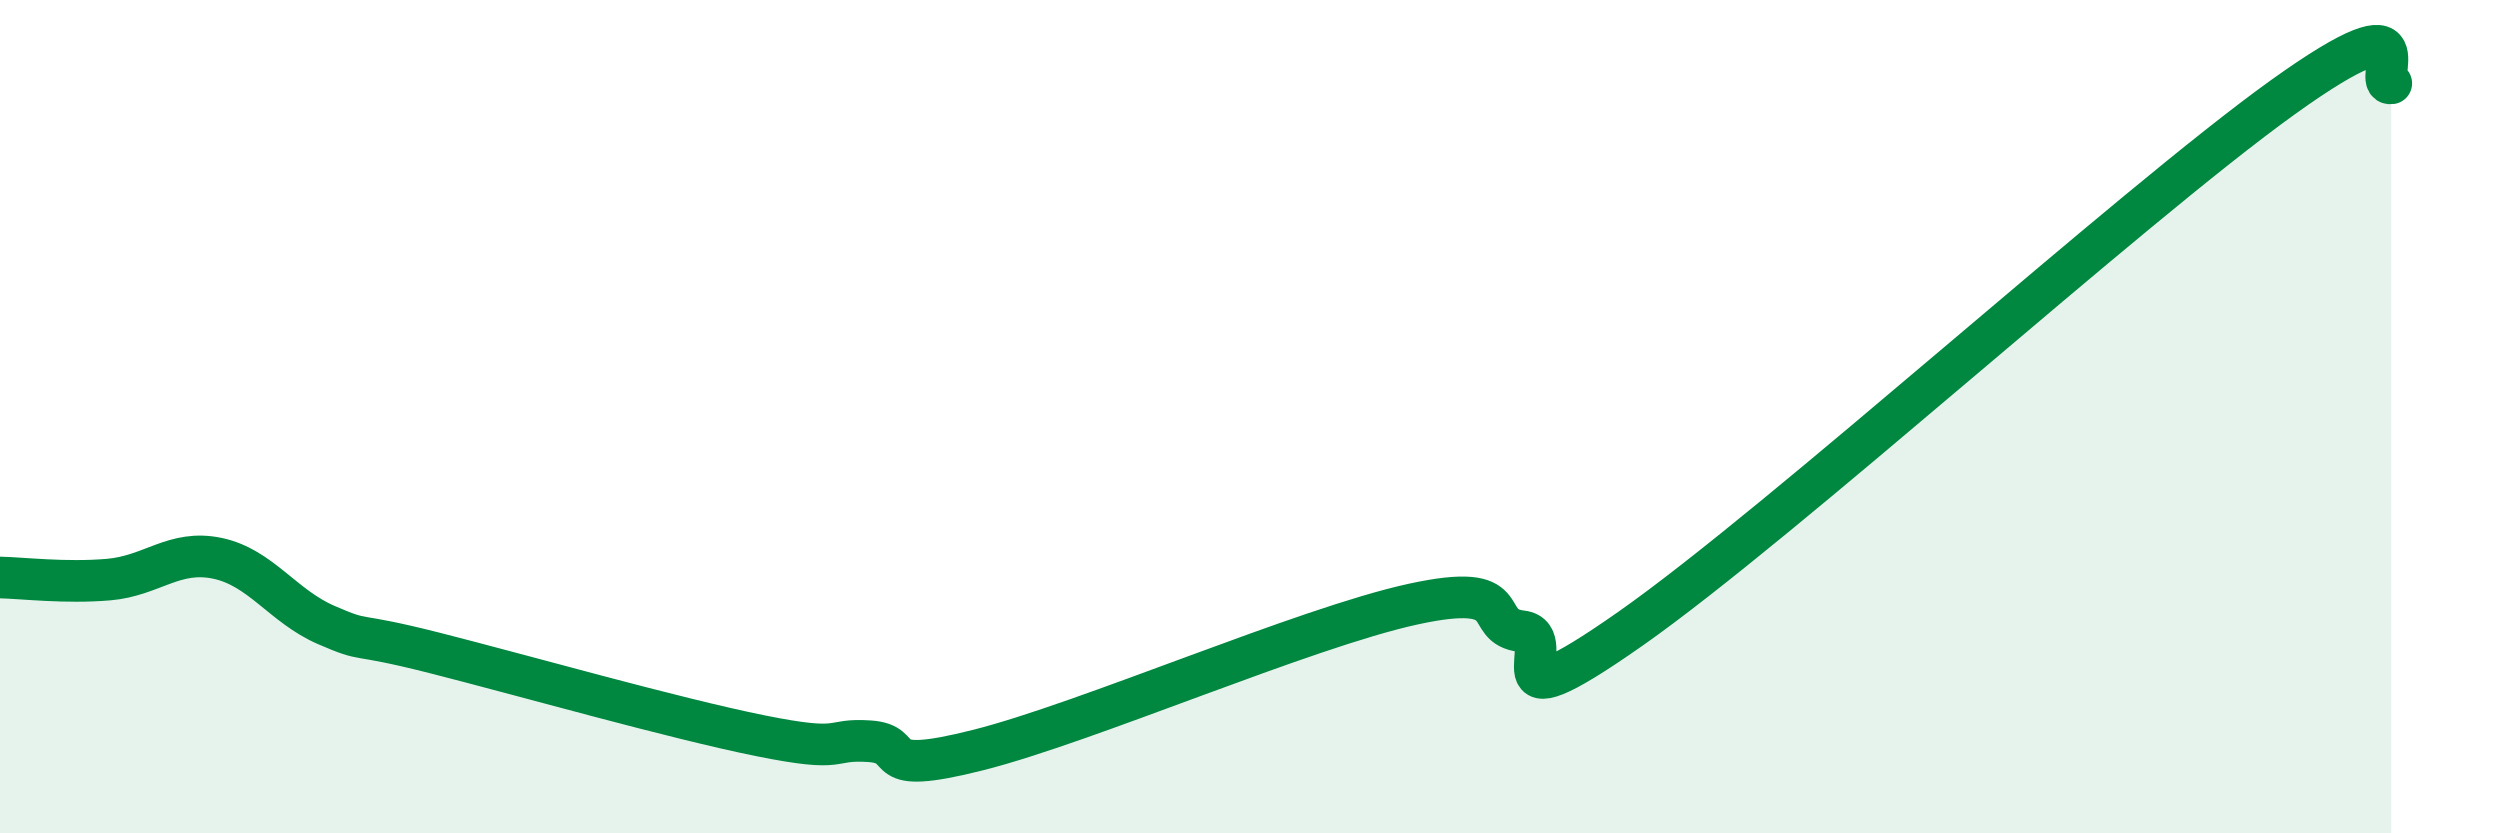
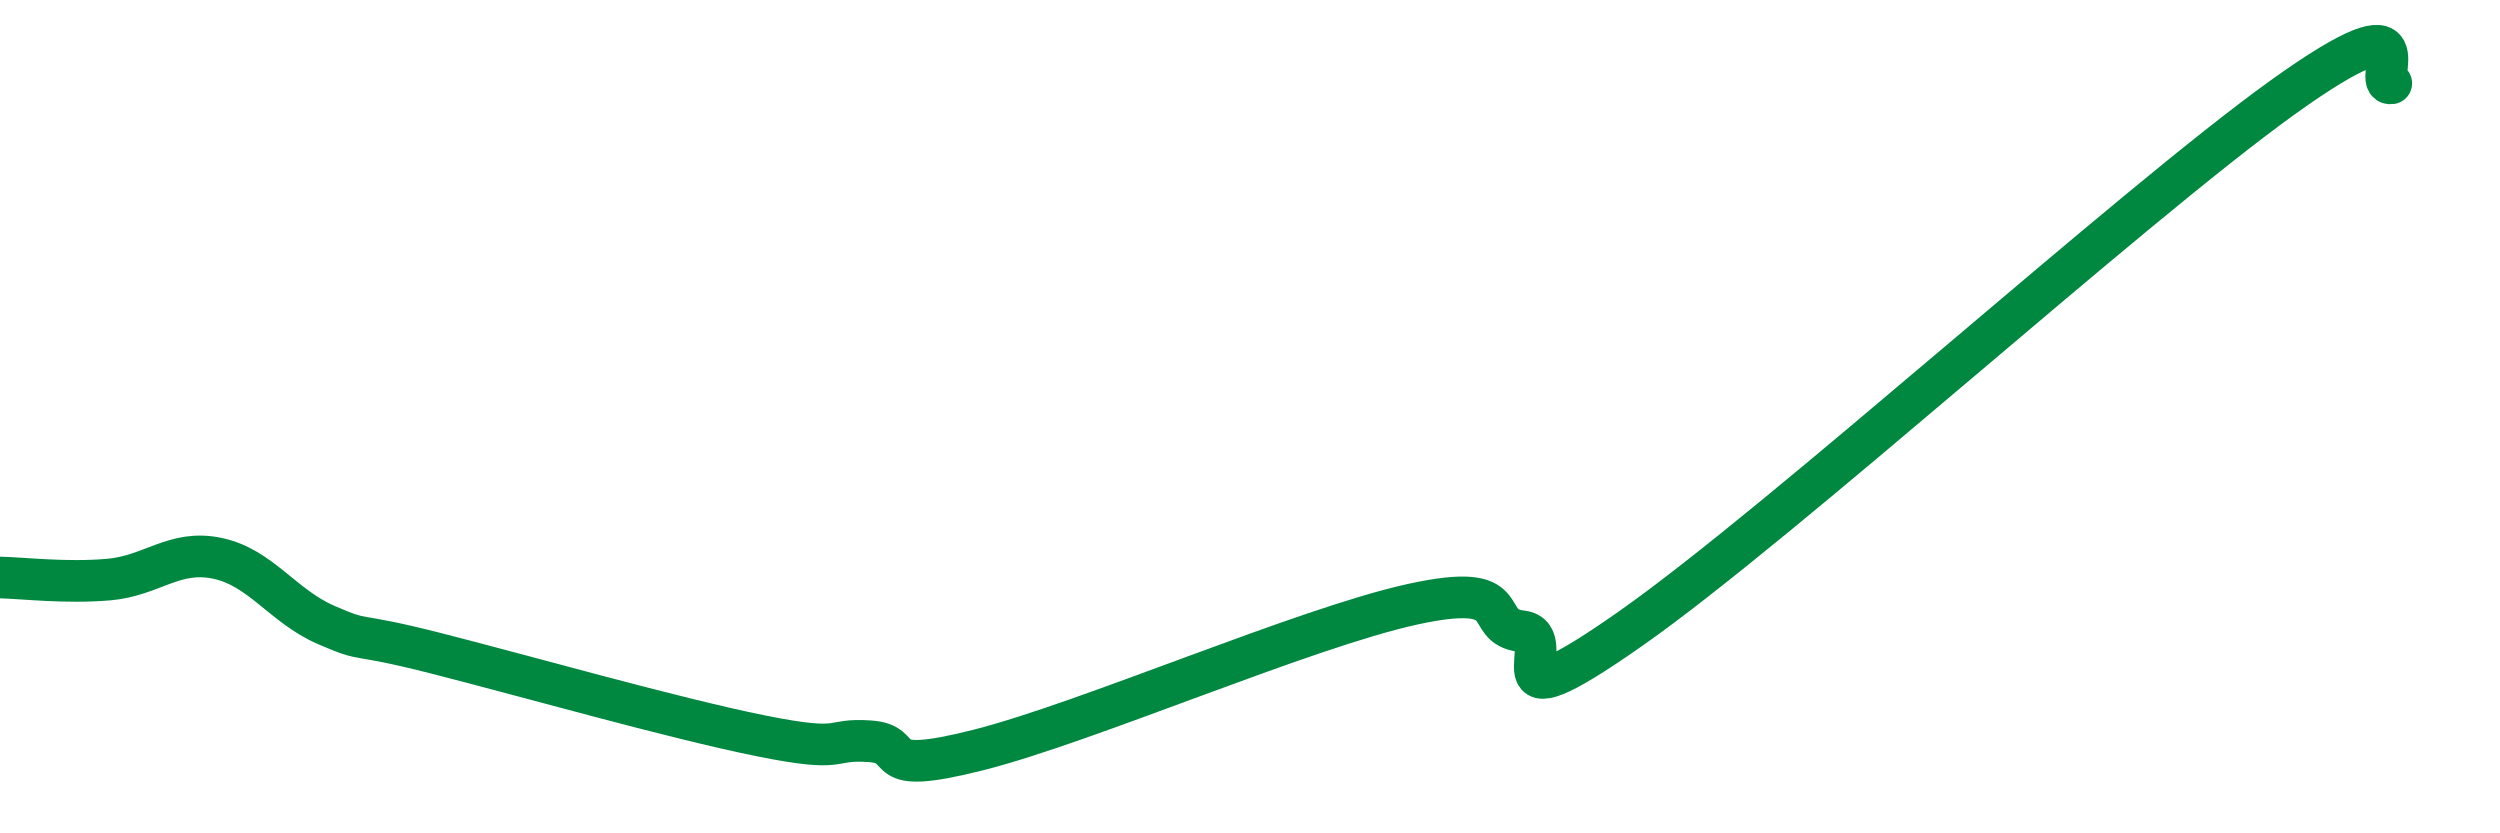
<svg xmlns="http://www.w3.org/2000/svg" width="60" height="20" viewBox="0 0 60 20">
-   <path d="M 0,13.86 C 0.52,13.87 1.57,14 2.61,13.91 C 3.65,13.82 4.18,13.18 5.22,13.4 C 6.26,13.62 6.79,14.55 7.83,15 C 8.87,15.45 8.34,15.14 10.43,15.67 C 12.52,16.2 16.17,17.24 18.26,17.66 C 20.35,18.08 19.83,17.72 20.87,17.79 C 21.91,17.86 20.87,18.66 23.48,18 C 26.09,17.34 31.3,15.07 33.91,14.5 C 36.52,13.93 35.48,15.03 36.52,15.15 C 37.56,15.27 35.48,17.65 39.13,15.09 C 42.78,12.53 51.13,4.96 54.78,2.34 C 58.43,-0.28 56.87,2.07 57.39,2L57.39 20L0 20Z" fill="#008740" opacity="0.1" stroke-linecap="round" stroke-linejoin="round" />
  <path d="M 0,13.86 C 0.52,13.87 1.57,14 2.61,13.91 C 3.65,13.82 4.18,13.18 5.22,13.4 C 6.26,13.62 6.79,14.55 7.83,15 C 8.87,15.45 8.34,15.14 10.43,15.67 C 12.52,16.2 16.17,17.24 18.26,17.66 C 20.35,18.08 19.83,17.72 20.87,17.79 C 21.91,17.86 20.87,18.66 23.48,18 C 26.09,17.34 31.3,15.07 33.91,14.5 C 36.52,13.93 35.48,15.03 36.52,15.15 C 37.56,15.27 35.48,17.65 39.13,15.09 C 42.78,12.53 51.13,4.96 54.78,2.34 C 58.43,-0.28 56.87,2.07 57.39,2" stroke="#008740" stroke-width="1" fill="none" stroke-linecap="round" stroke-linejoin="round" />
</svg>